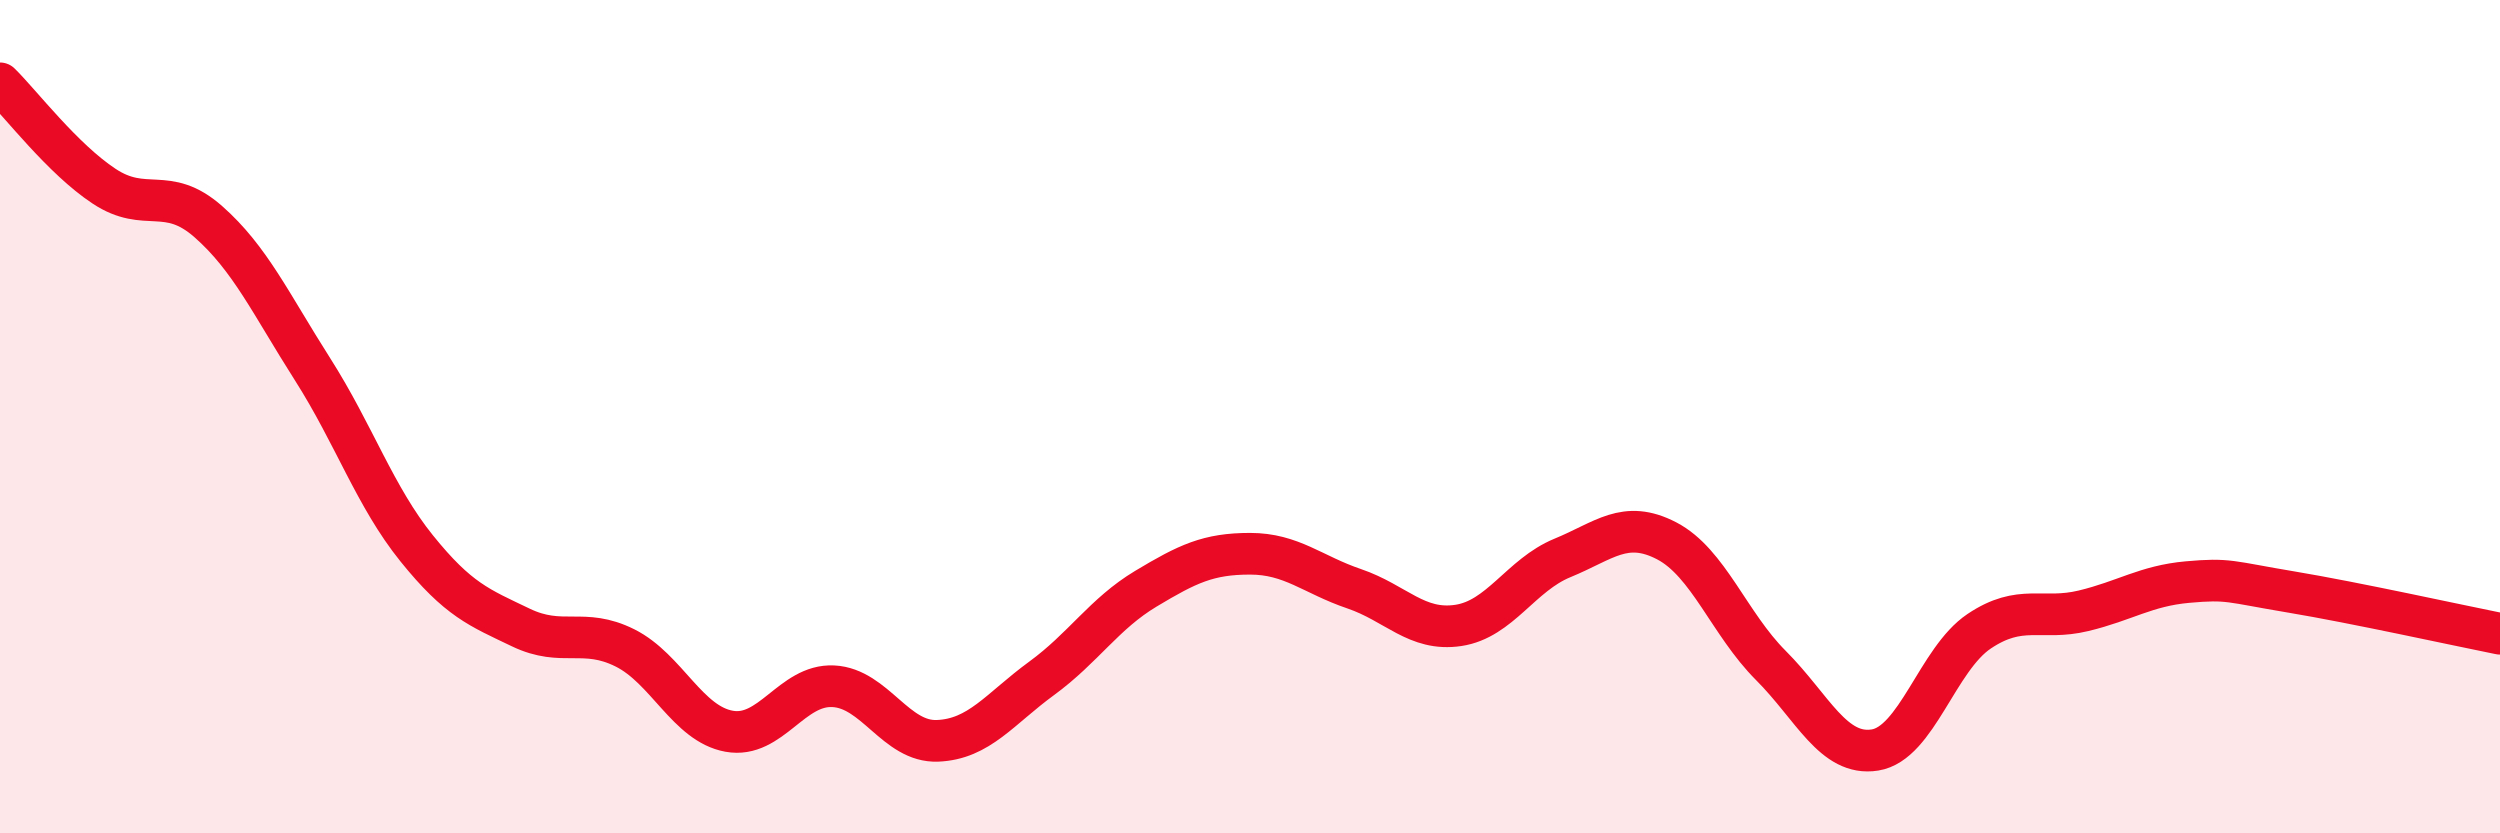
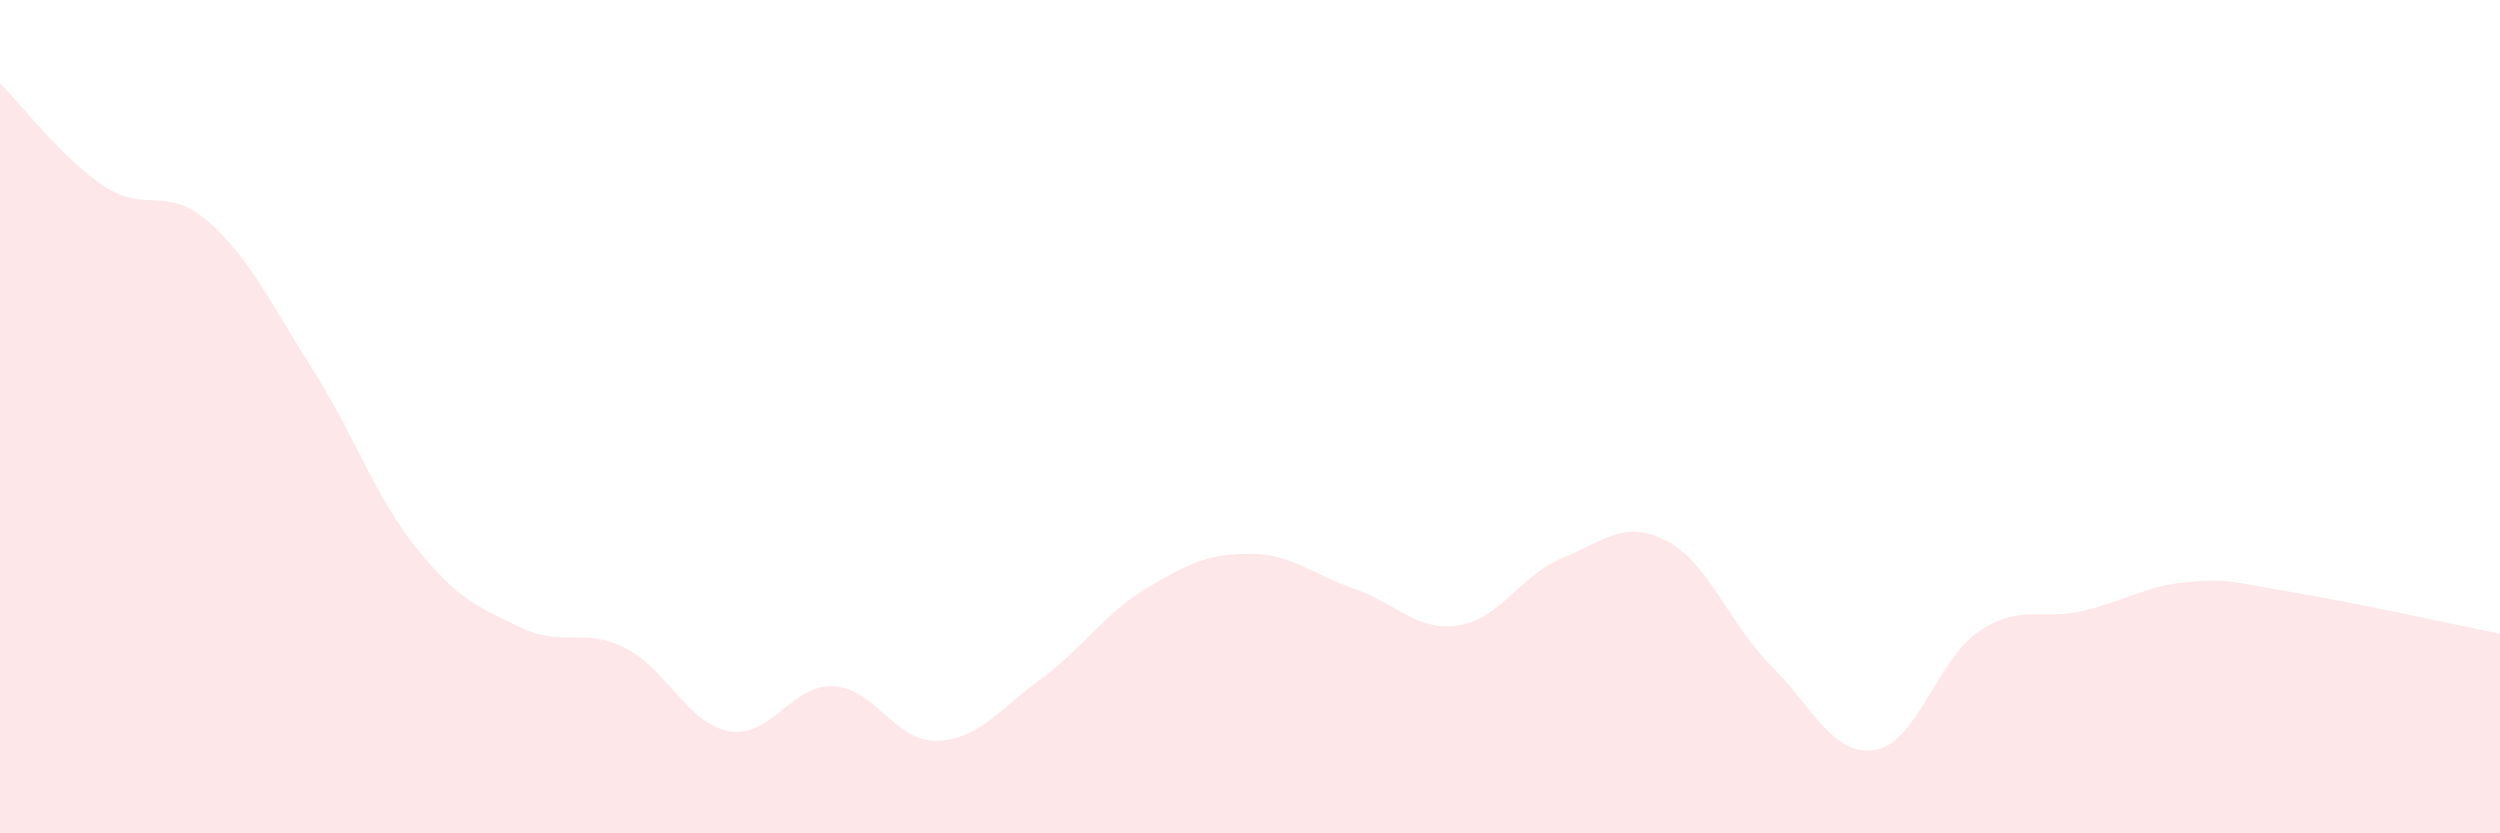
<svg xmlns="http://www.w3.org/2000/svg" width="60" height="20" viewBox="0 0 60 20">
  <path d="M 0,2 C 0.5,2.49 1.5,3.81 2.5,4.47 C 3.5,5.13 4,4.44 5,5.32 C 6,6.2 6.5,7.29 7.5,8.86 C 8.5,10.43 9,11.92 10,13.16 C 11,14.4 11.5,14.58 12.5,15.06 C 13.5,15.54 14,15.05 15,15.55 C 16,16.05 16.5,17.37 17.5,17.55 C 18.5,17.73 19,16.42 20,16.47 C 21,16.52 21.5,17.82 22.5,17.78 C 23.5,17.74 24,17.01 25,16.28 C 26,15.55 26.5,14.73 27.5,14.13 C 28.5,13.53 29,13.29 30,13.29 C 31,13.29 31.5,13.79 32.5,14.13 C 33.5,14.47 34,15.16 35,15.01 C 36,14.86 36.5,13.8 37.5,13.39 C 38.5,12.98 39,12.46 40,12.98 C 41,13.5 41.5,14.97 42.5,15.97 C 43.5,16.97 44,18.16 45,18 C 46,17.84 46.5,15.82 47.5,15.15 C 48.5,14.48 49,14.9 50,14.66 C 51,14.42 51.5,14.06 52.5,13.97 C 53.5,13.88 53.5,13.96 55,14.21 C 56.5,14.46 59,15.01 60,15.21L60 20L0 20Z" fill="#EB0A25" opacity="0.1" stroke-linecap="round" stroke-linejoin="round" />
-   <path d="M 0,2 C 0.5,2.49 1.5,3.81 2.5,4.47 C 3.5,5.13 4,4.44 5,5.32 C 6,6.2 6.5,7.29 7.5,8.86 C 8.5,10.43 9,11.92 10,13.16 C 11,14.4 11.5,14.58 12.5,15.06 C 13.5,15.54 14,15.05 15,15.55 C 16,16.05 16.5,17.37 17.5,17.55 C 18.5,17.73 19,16.42 20,16.47 C 21,16.52 21.5,17.82 22.5,17.78 C 23.5,17.74 24,17.01 25,16.28 C 26,15.55 26.5,14.73 27.5,14.13 C 28.5,13.53 29,13.29 30,13.29 C 31,13.29 31.5,13.79 32.5,14.13 C 33.5,14.47 34,15.16 35,15.01 C 36,14.86 36.5,13.8 37.5,13.39 C 38.5,12.98 39,12.46 40,12.98 C 41,13.5 41.5,14.97 42.5,15.97 C 43.5,16.97 44,18.16 45,18 C 46,17.84 46.5,15.82 47.5,15.15 C 48.5,14.48 49,14.9 50,14.66 C 51,14.42 51.5,14.06 52.5,13.97 C 53.5,13.88 53.5,13.96 55,14.21 C 56.5,14.46 59,15.01 60,15.21" stroke="#EB0A25" stroke-width="1" fill="none" stroke-linecap="round" stroke-linejoin="round" />
</svg>